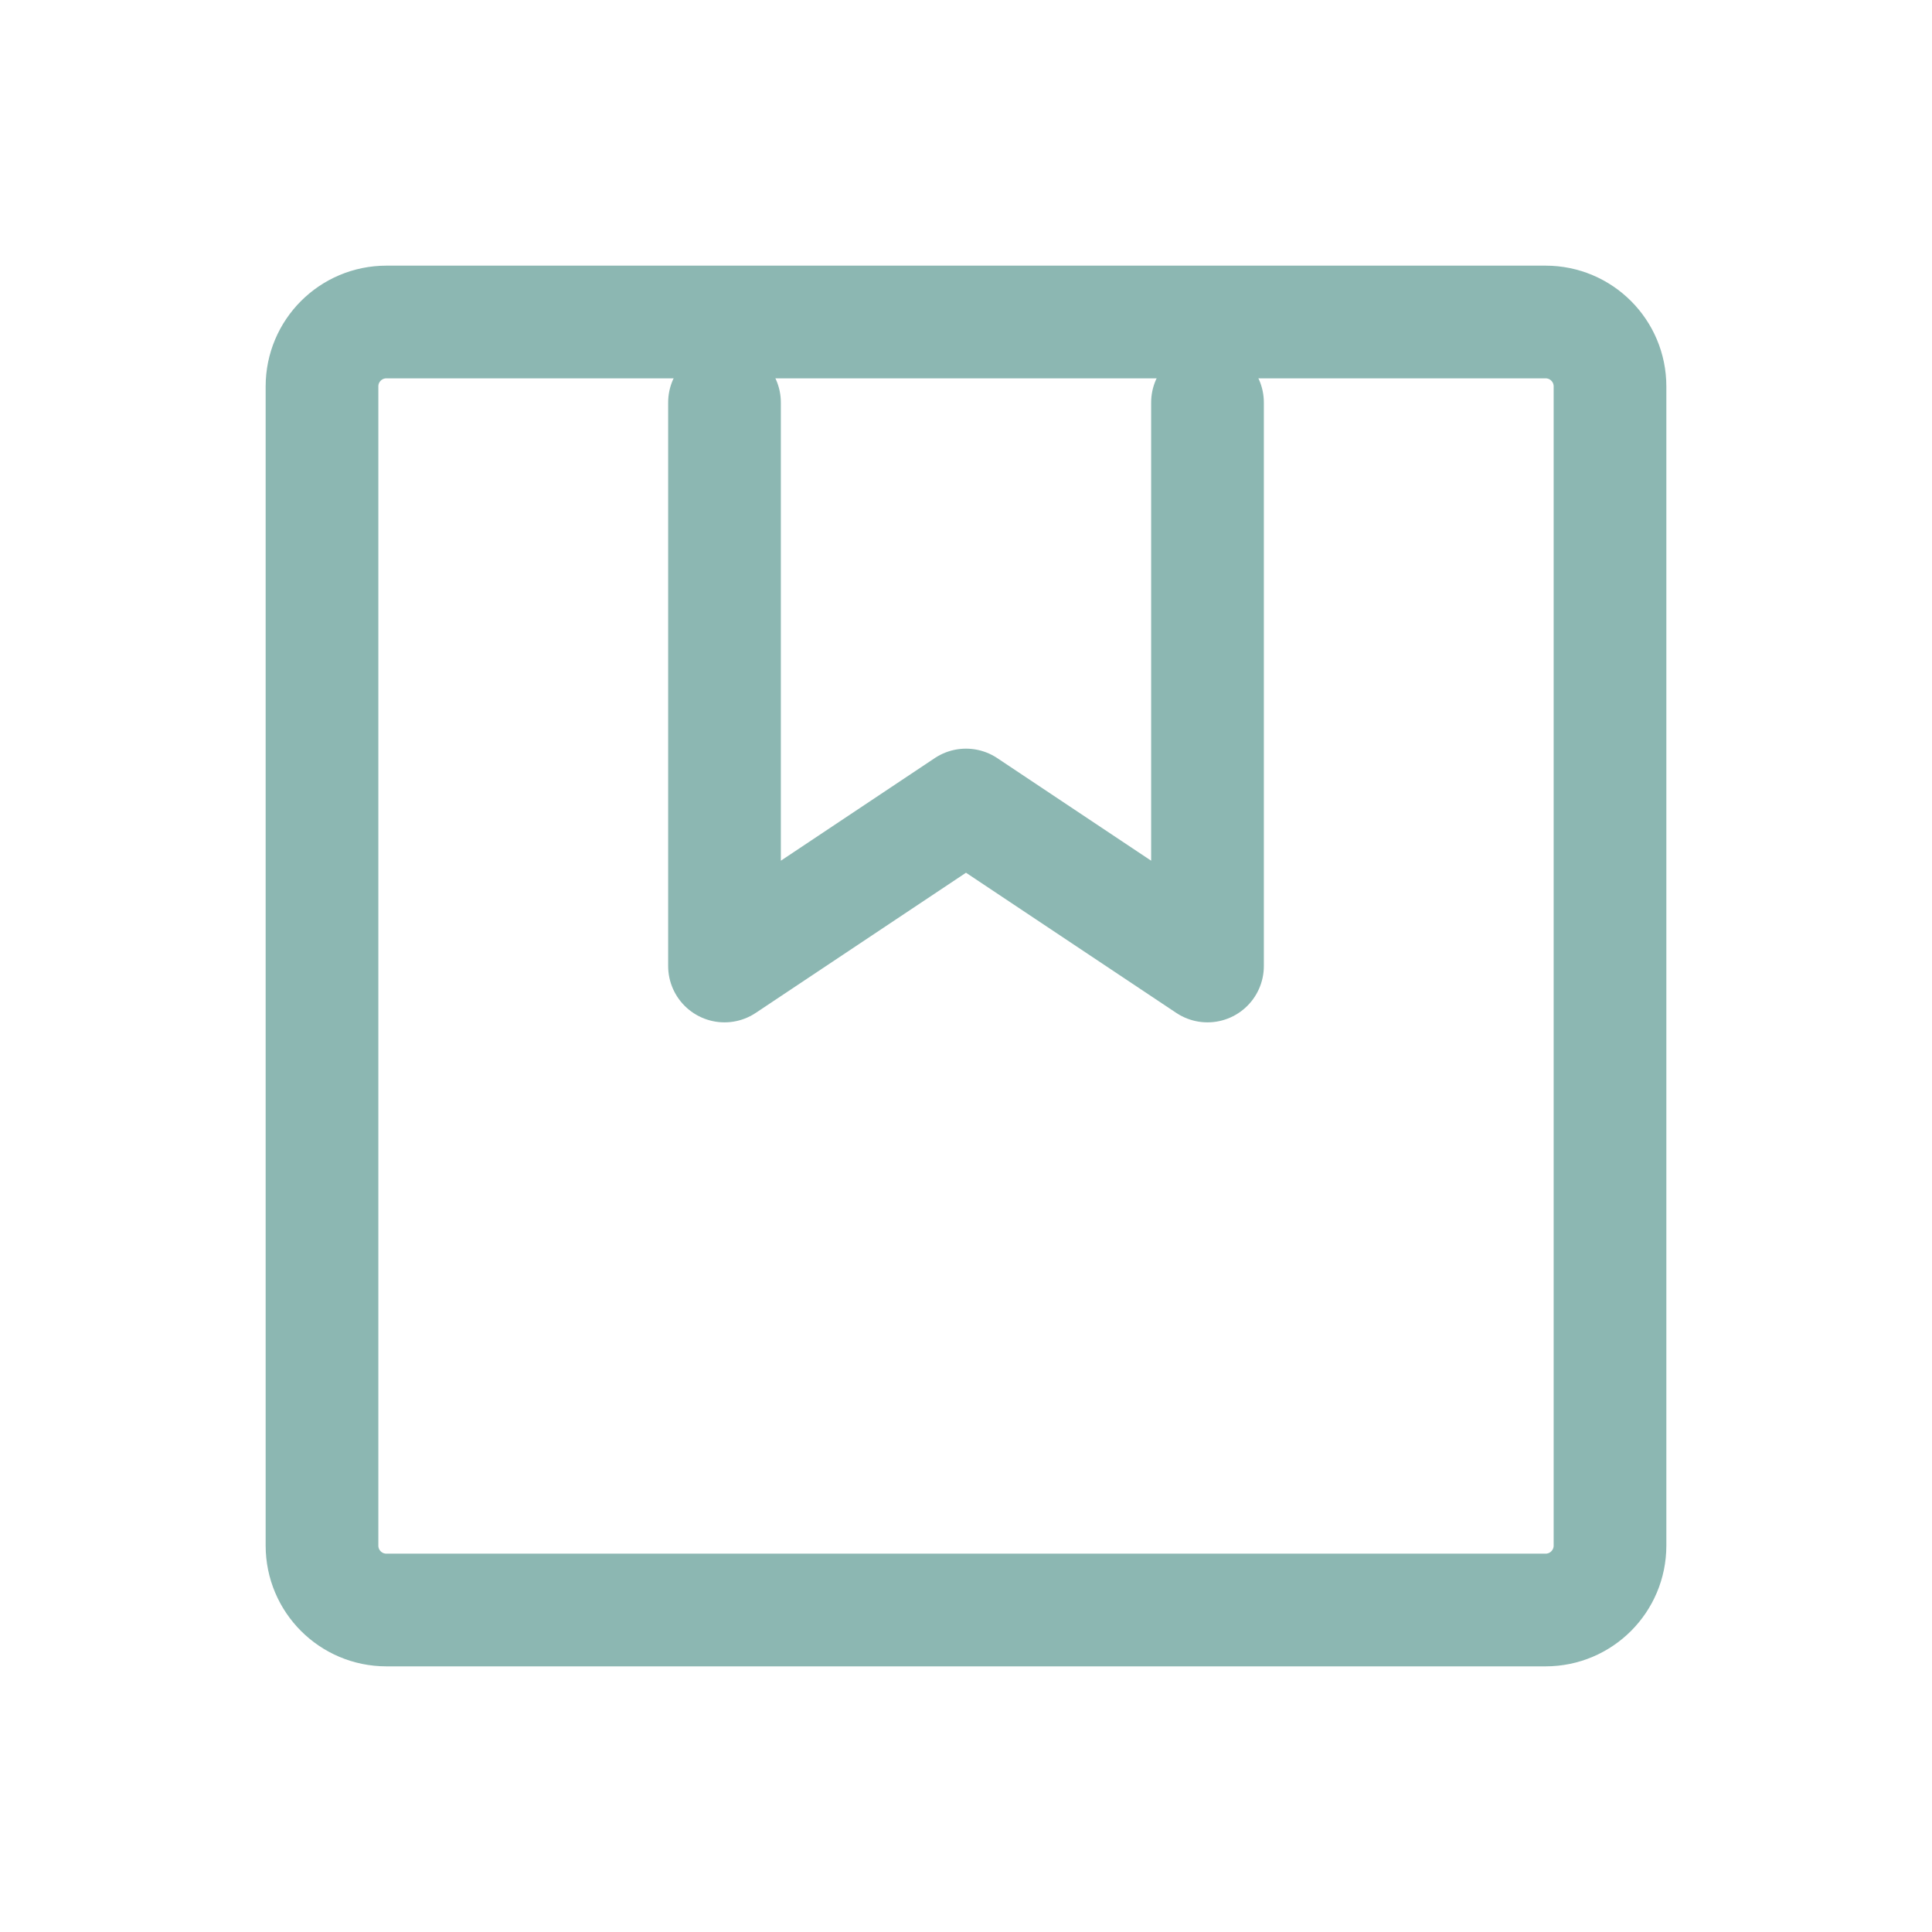
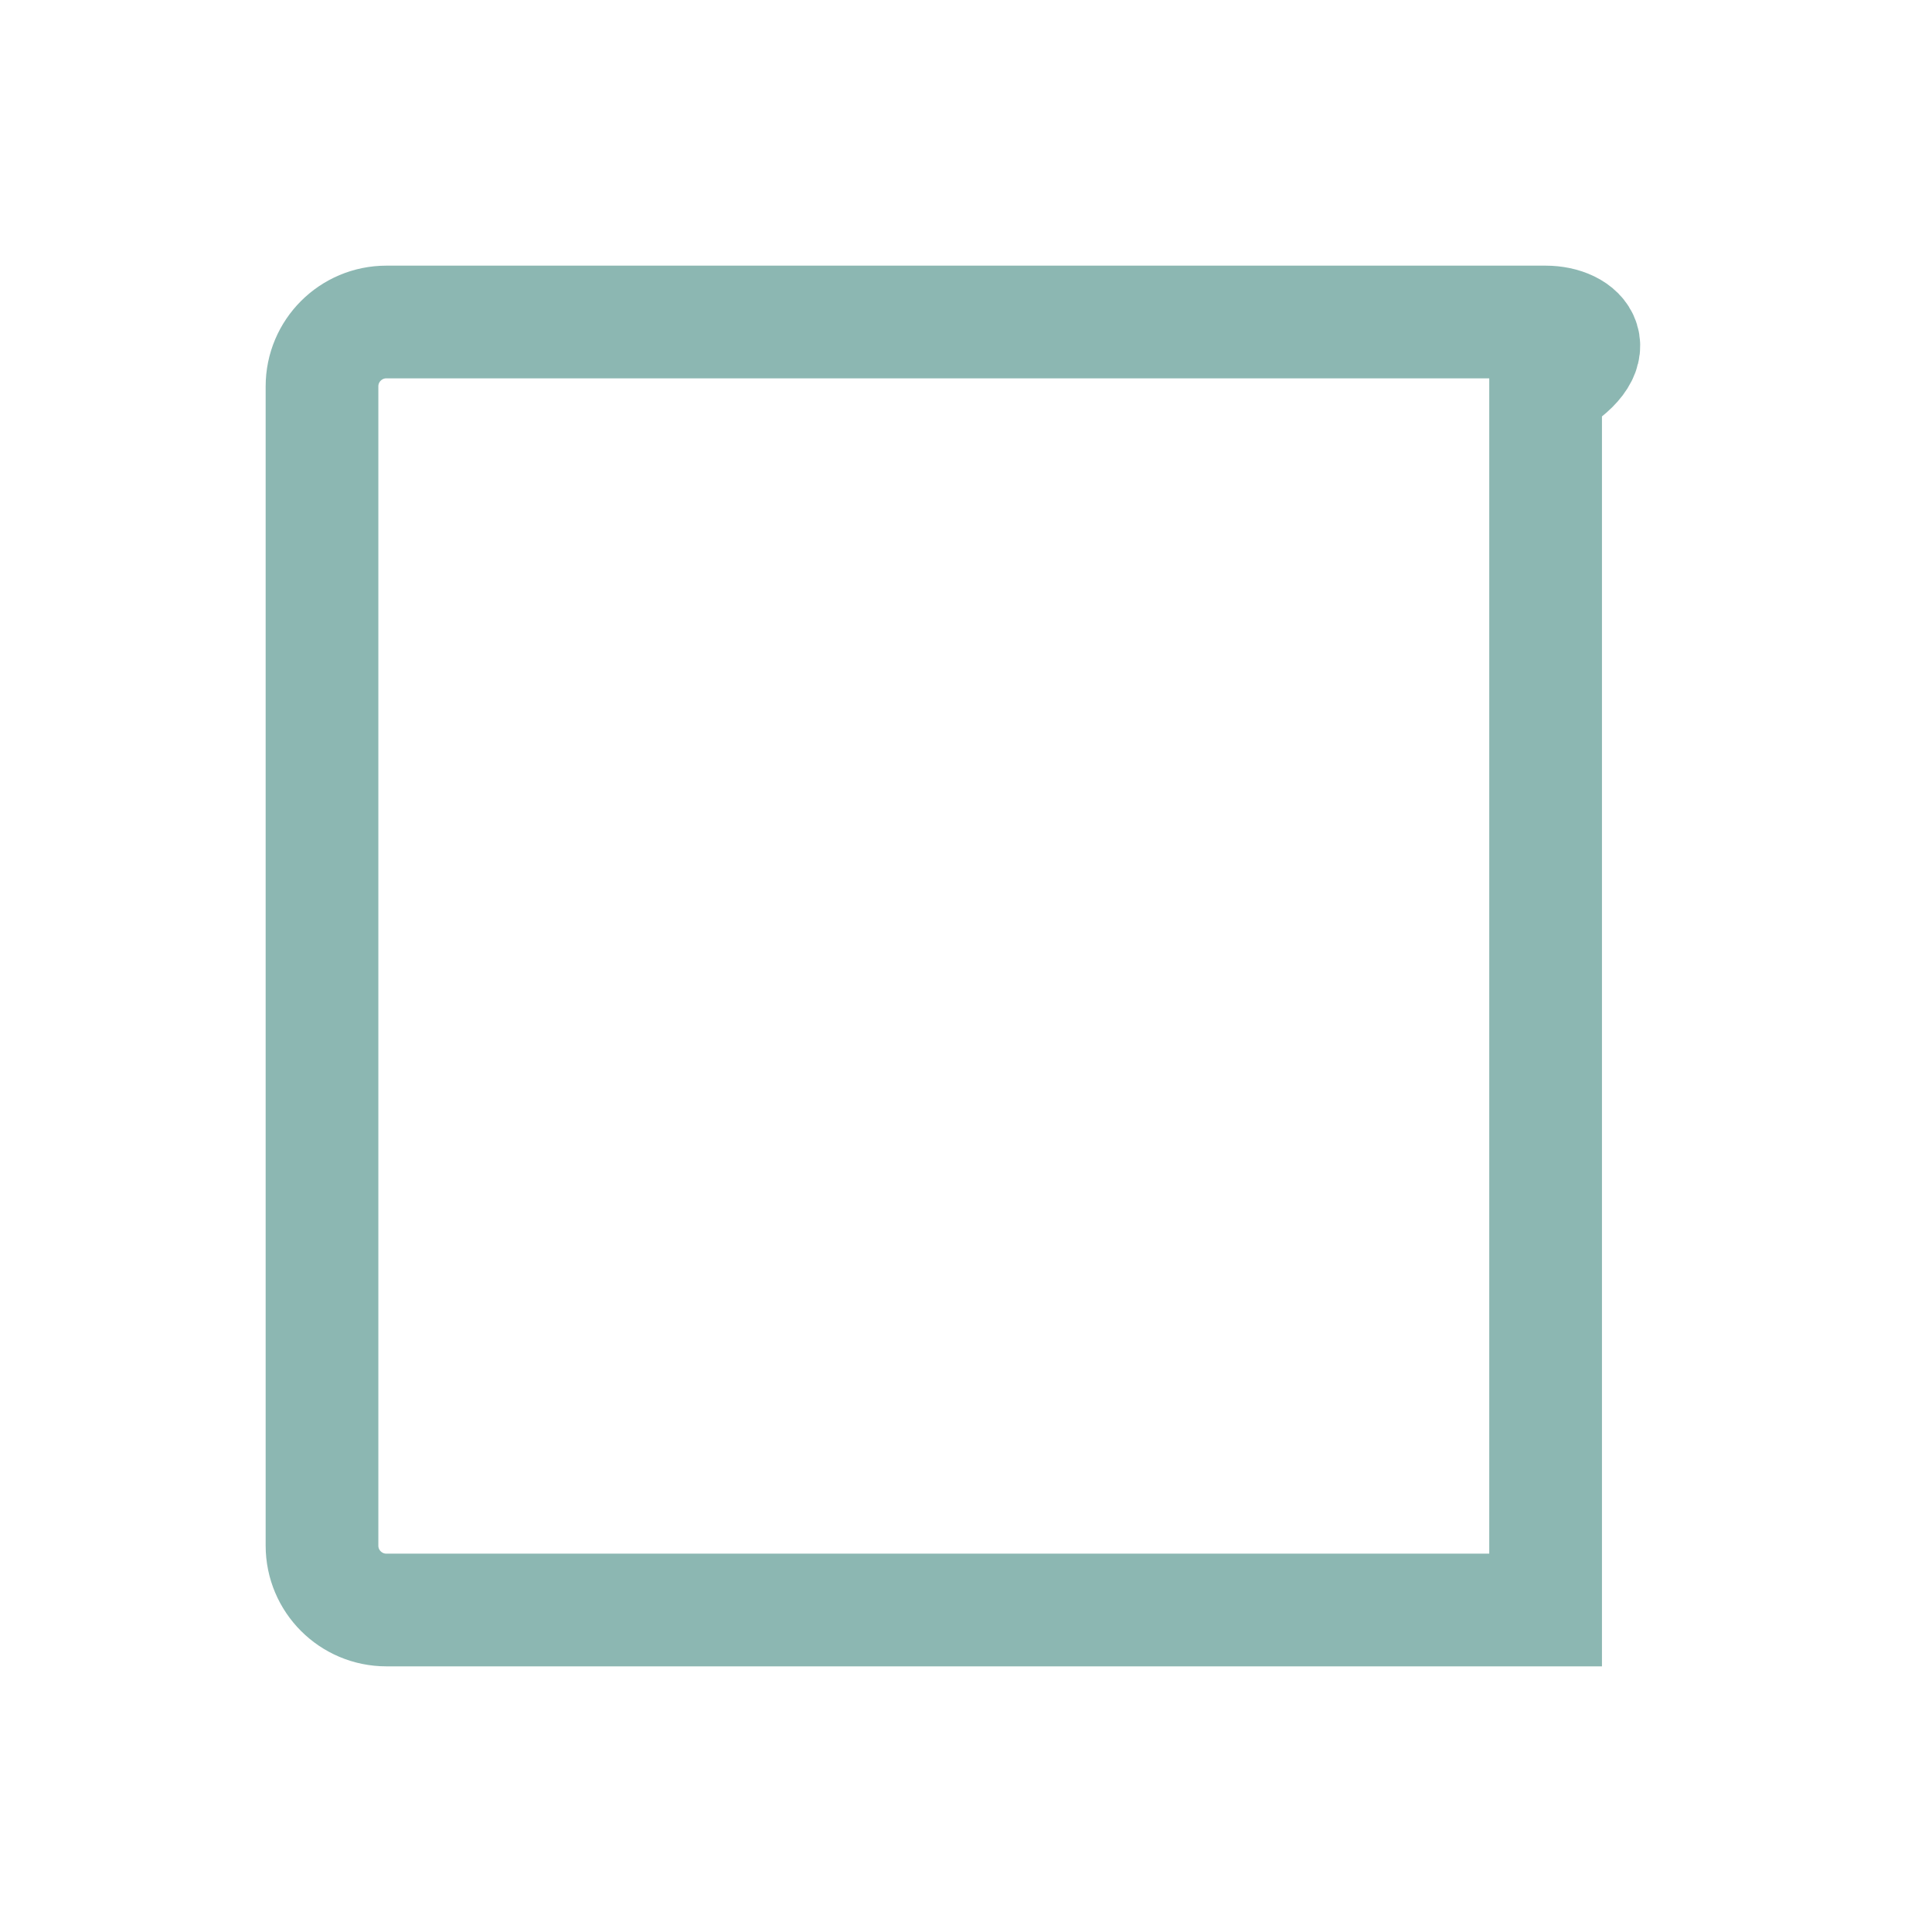
<svg xmlns="http://www.w3.org/2000/svg" width="60" height="60" viewBox="0 0 60 60" fill="none">
-   <path d="M12 50H48C49.105 50 50 49.105 50 48V12C50 10.895 49.105 10 48 10H12C10.895 10 10 10.895 10 12V48C10 49.105 10.895 50 12 50Z" stroke="#8CB7B2" stroke-width="3.5" stroke-linecap="round" />
-   <path d="M37.5 12.5V30L30 25L22.5 30V12.5" stroke="#8CB7B2" stroke-width="3.5" stroke-linecap="round" stroke-linejoin="round" />
+   <path d="M12 50H48V12C50 10.895 49.105 10 48 10H12C10.895 10 10 10.895 10 12V48C10 49.105 10.895 50 12 50Z" stroke="#8CB7B2" stroke-width="3.5" stroke-linecap="round" />
</svg>